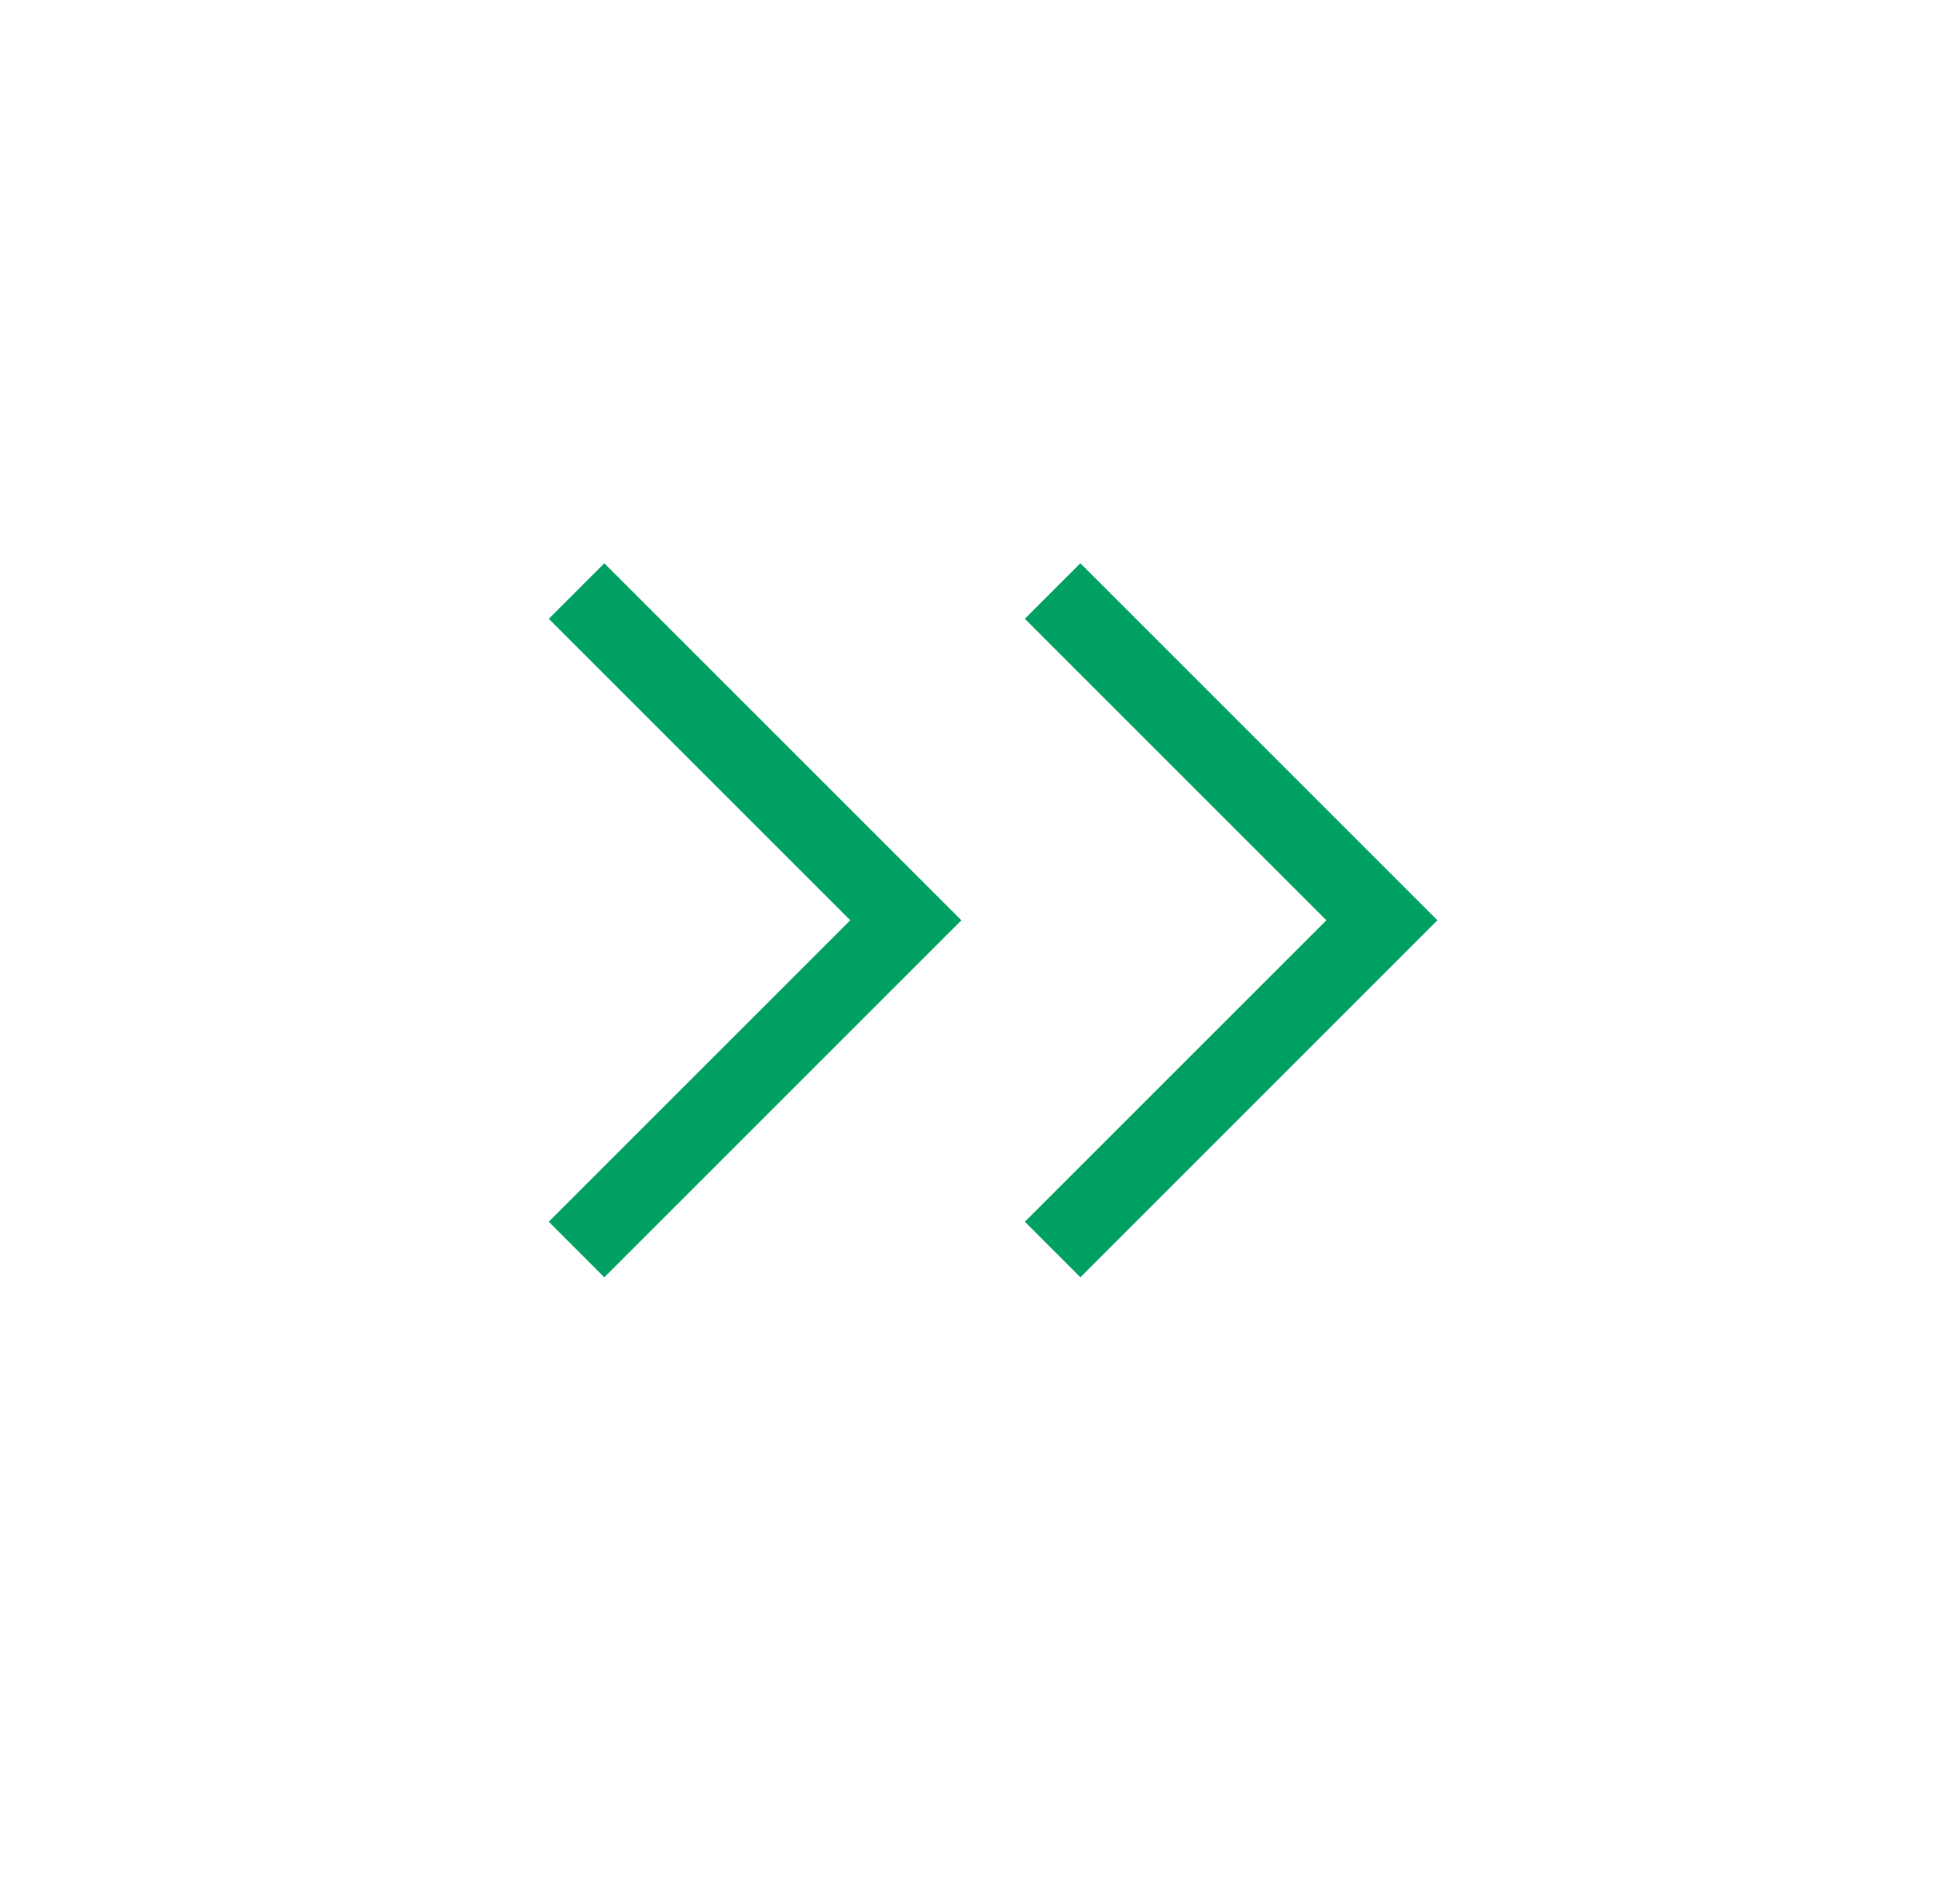
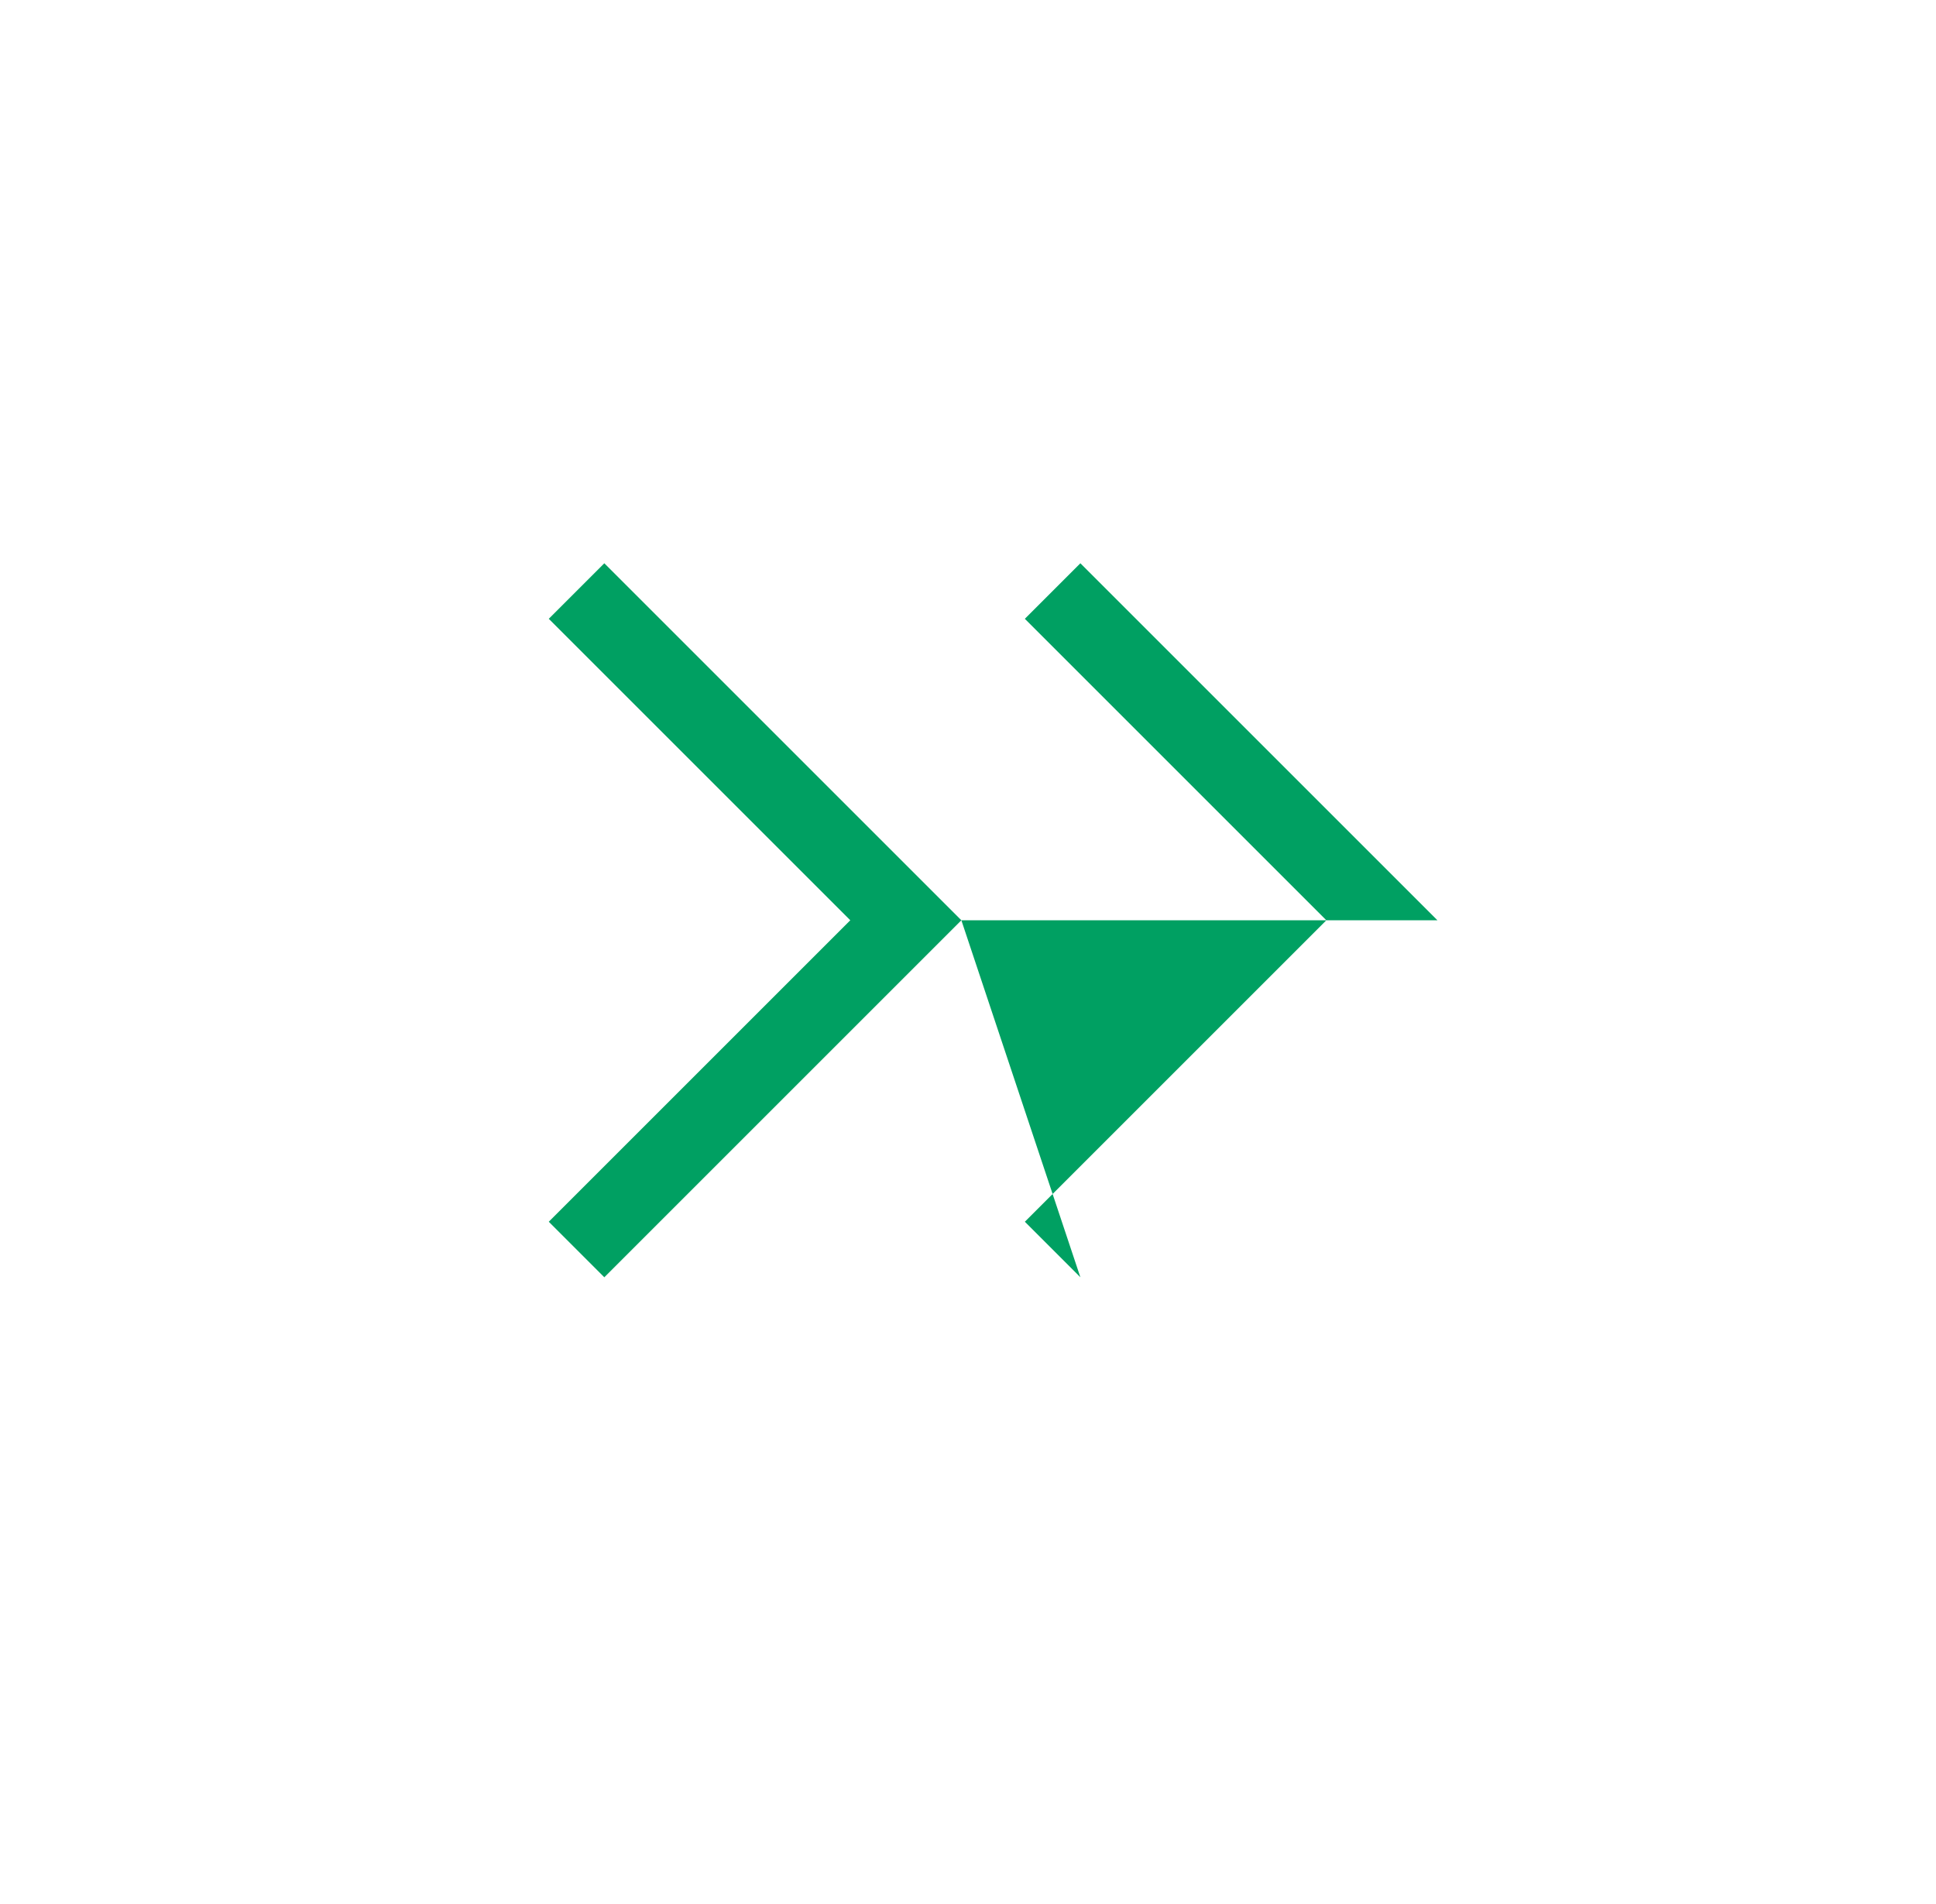
<svg xmlns="http://www.w3.org/2000/svg" width="61" height="60" viewBox="0 0 61 60" fill="none">
-   <path d="M30.291 29L19.041 40.25L17.291 38.5L26.791 29L17.291 19.5L19.041 17.75L30.291 29V29ZM45.291 29L34.041 40.25L32.291 38.5L41.791 29L32.291 19.5L34.041 17.75L45.291 29V29Z" fill="#00A062" />
+   <path d="M30.291 29L19.041 40.25L17.291 38.5L26.791 29L17.291 19.5L19.041 17.75L30.291 29V29ZL34.041 40.25L32.291 38.5L41.791 29L32.291 19.5L34.041 17.75L45.291 29V29Z" fill="#00A062" />
</svg>